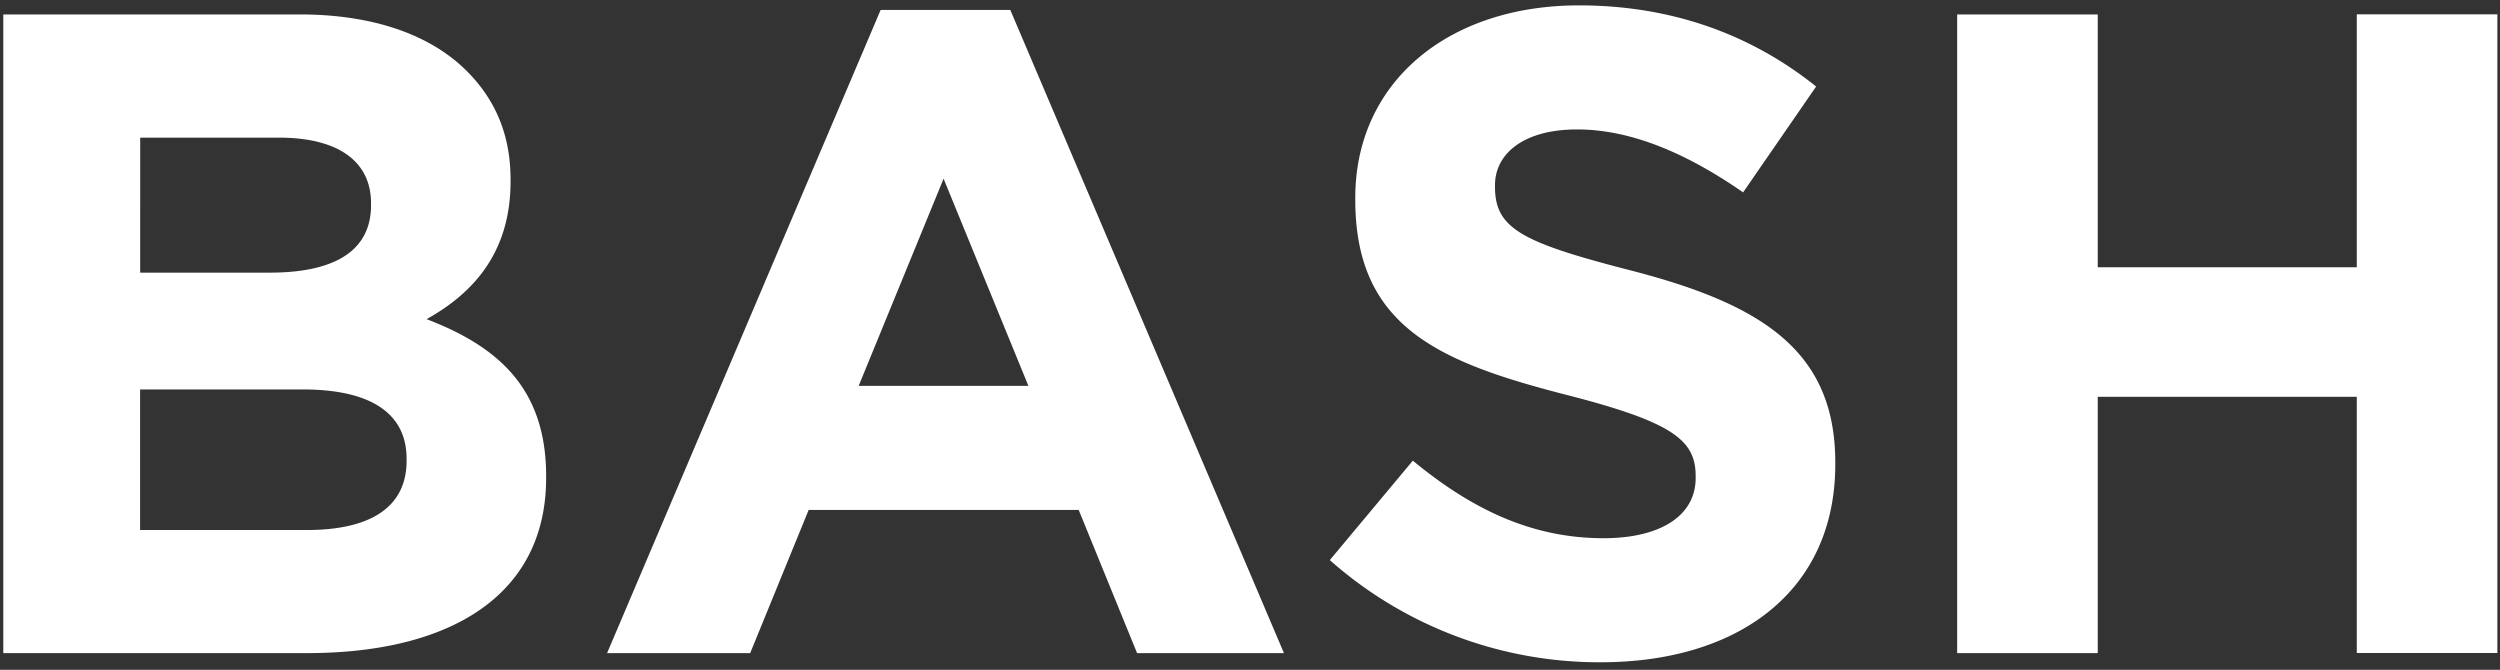
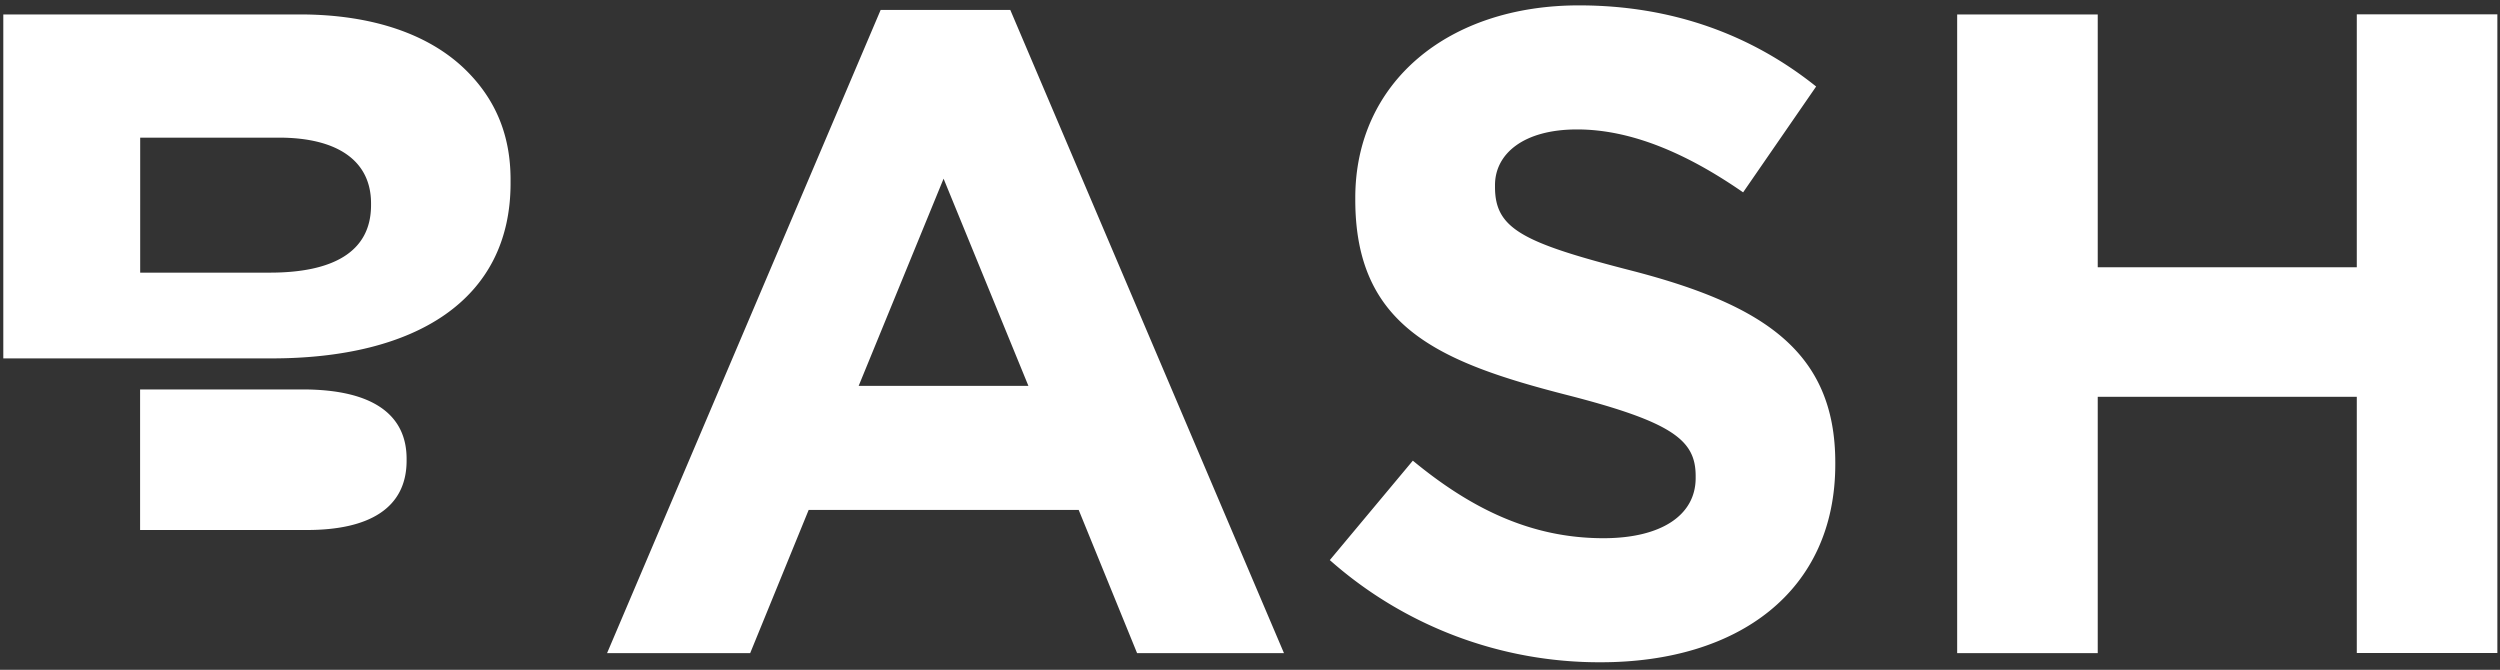
<svg xmlns="http://www.w3.org/2000/svg" fill="none" width="265" viewBox="0 0 265 71">
  <rect x="0" y="0" width="265" height="71" fill="#333333" stroke="none" />
-   <path fill="#fff" d="M.35 69.23V1.53h31.43c7.74 0 13.83 2.13 17.7 6 3.1 3.1 4.64 6.87 4.64 11.5v.2c0 7.64-4.06 11.9-8.9 14.6 7.84 3 12.67 7.55 12.67 16.64v.2c0 12.37-10.06 18.56-25.34 18.56H.35Zm14.5-40.33H28.6c6.57 0 10.73-2.12 10.73-7.15v-.2c0-4.45-3.48-6.96-9.77-6.96h-14.7V28.9Zm0 27.28h17.7c6.58 0 10.55-2.32 10.55-7.35v-.2c0-4.54-3.39-7.35-11.03-7.35H14.85v14.9Zm49.5 13.05 29-68.18h13.74l29.01 68.18h-15.57l-6.19-15.18H85.72l-6.2 15.18H64.35ZM91.03 40.9h17.98l-8.99-21.96-9 21.96Zm78.65 29.3a43.08 43.08 0 0 1-28.72-10.83l8.8-10.54c6.1 5.03 12.47 8.22 20.21 8.22 6.1 0 9.77-2.42 9.77-6.38v-.2c0-3.77-2.32-5.7-13.64-8.6-13.63-3.49-22.44-7.26-22.44-20.7v-.2c0-12.28 9.87-20.4 23.7-20.4 9.87 0 18.28 3.1 25.15 8.6l-7.74 11.22c-6-4.16-11.9-6.67-17.6-6.67-5.71 0-8.7 2.61-8.7 5.9v.2c0 4.44 2.9 5.9 14.6 8.9 13.73 3.57 21.47 8.5 21.47 20.3v.2c0 13.44-10.26 20.98-24.86 20.98Zm37.78-.97V1.53h14.9v26.8h27.46V1.52h14.9v67.7h-14.9V42.06h-27.46v27.17h-14.9Z" />
+   <path fill="#fff" d="M.35 69.23V1.53h31.43c7.74 0 13.83 2.13 17.7 6 3.1 3.1 4.64 6.87 4.64 11.5v.2v.2c0 12.37-10.06 18.56-25.34 18.56H.35Zm14.5-40.33H28.6c6.57 0 10.73-2.12 10.73-7.15v-.2c0-4.45-3.48-6.96-9.77-6.96h-14.7V28.9Zm0 27.28h17.7c6.58 0 10.55-2.32 10.55-7.35v-.2c0-4.54-3.39-7.35-11.03-7.35H14.85v14.9Zm49.5 13.05 29-68.18h13.74l29.01 68.18h-15.57l-6.19-15.18H85.72l-6.2 15.18H64.35ZM91.03 40.9h17.98l-8.99-21.96-9 21.96Zm78.65 29.3a43.08 43.08 0 0 1-28.72-10.83l8.8-10.54c6.1 5.03 12.47 8.22 20.21 8.22 6.1 0 9.77-2.42 9.77-6.38v-.2c0-3.77-2.32-5.7-13.64-8.6-13.63-3.49-22.44-7.26-22.44-20.7v-.2c0-12.28 9.87-20.4 23.7-20.4 9.87 0 18.28 3.1 25.15 8.6l-7.74 11.22c-6-4.16-11.9-6.67-17.6-6.67-5.71 0-8.7 2.61-8.7 5.9v.2c0 4.44 2.9 5.9 14.6 8.9 13.73 3.57 21.47 8.5 21.47 20.3v.2c0 13.44-10.26 20.98-24.86 20.98Zm37.78-.97V1.53h14.9v26.8h27.46V1.52h14.9v67.7h-14.9V42.06h-27.46v27.17h-14.9Z" />
</svg>